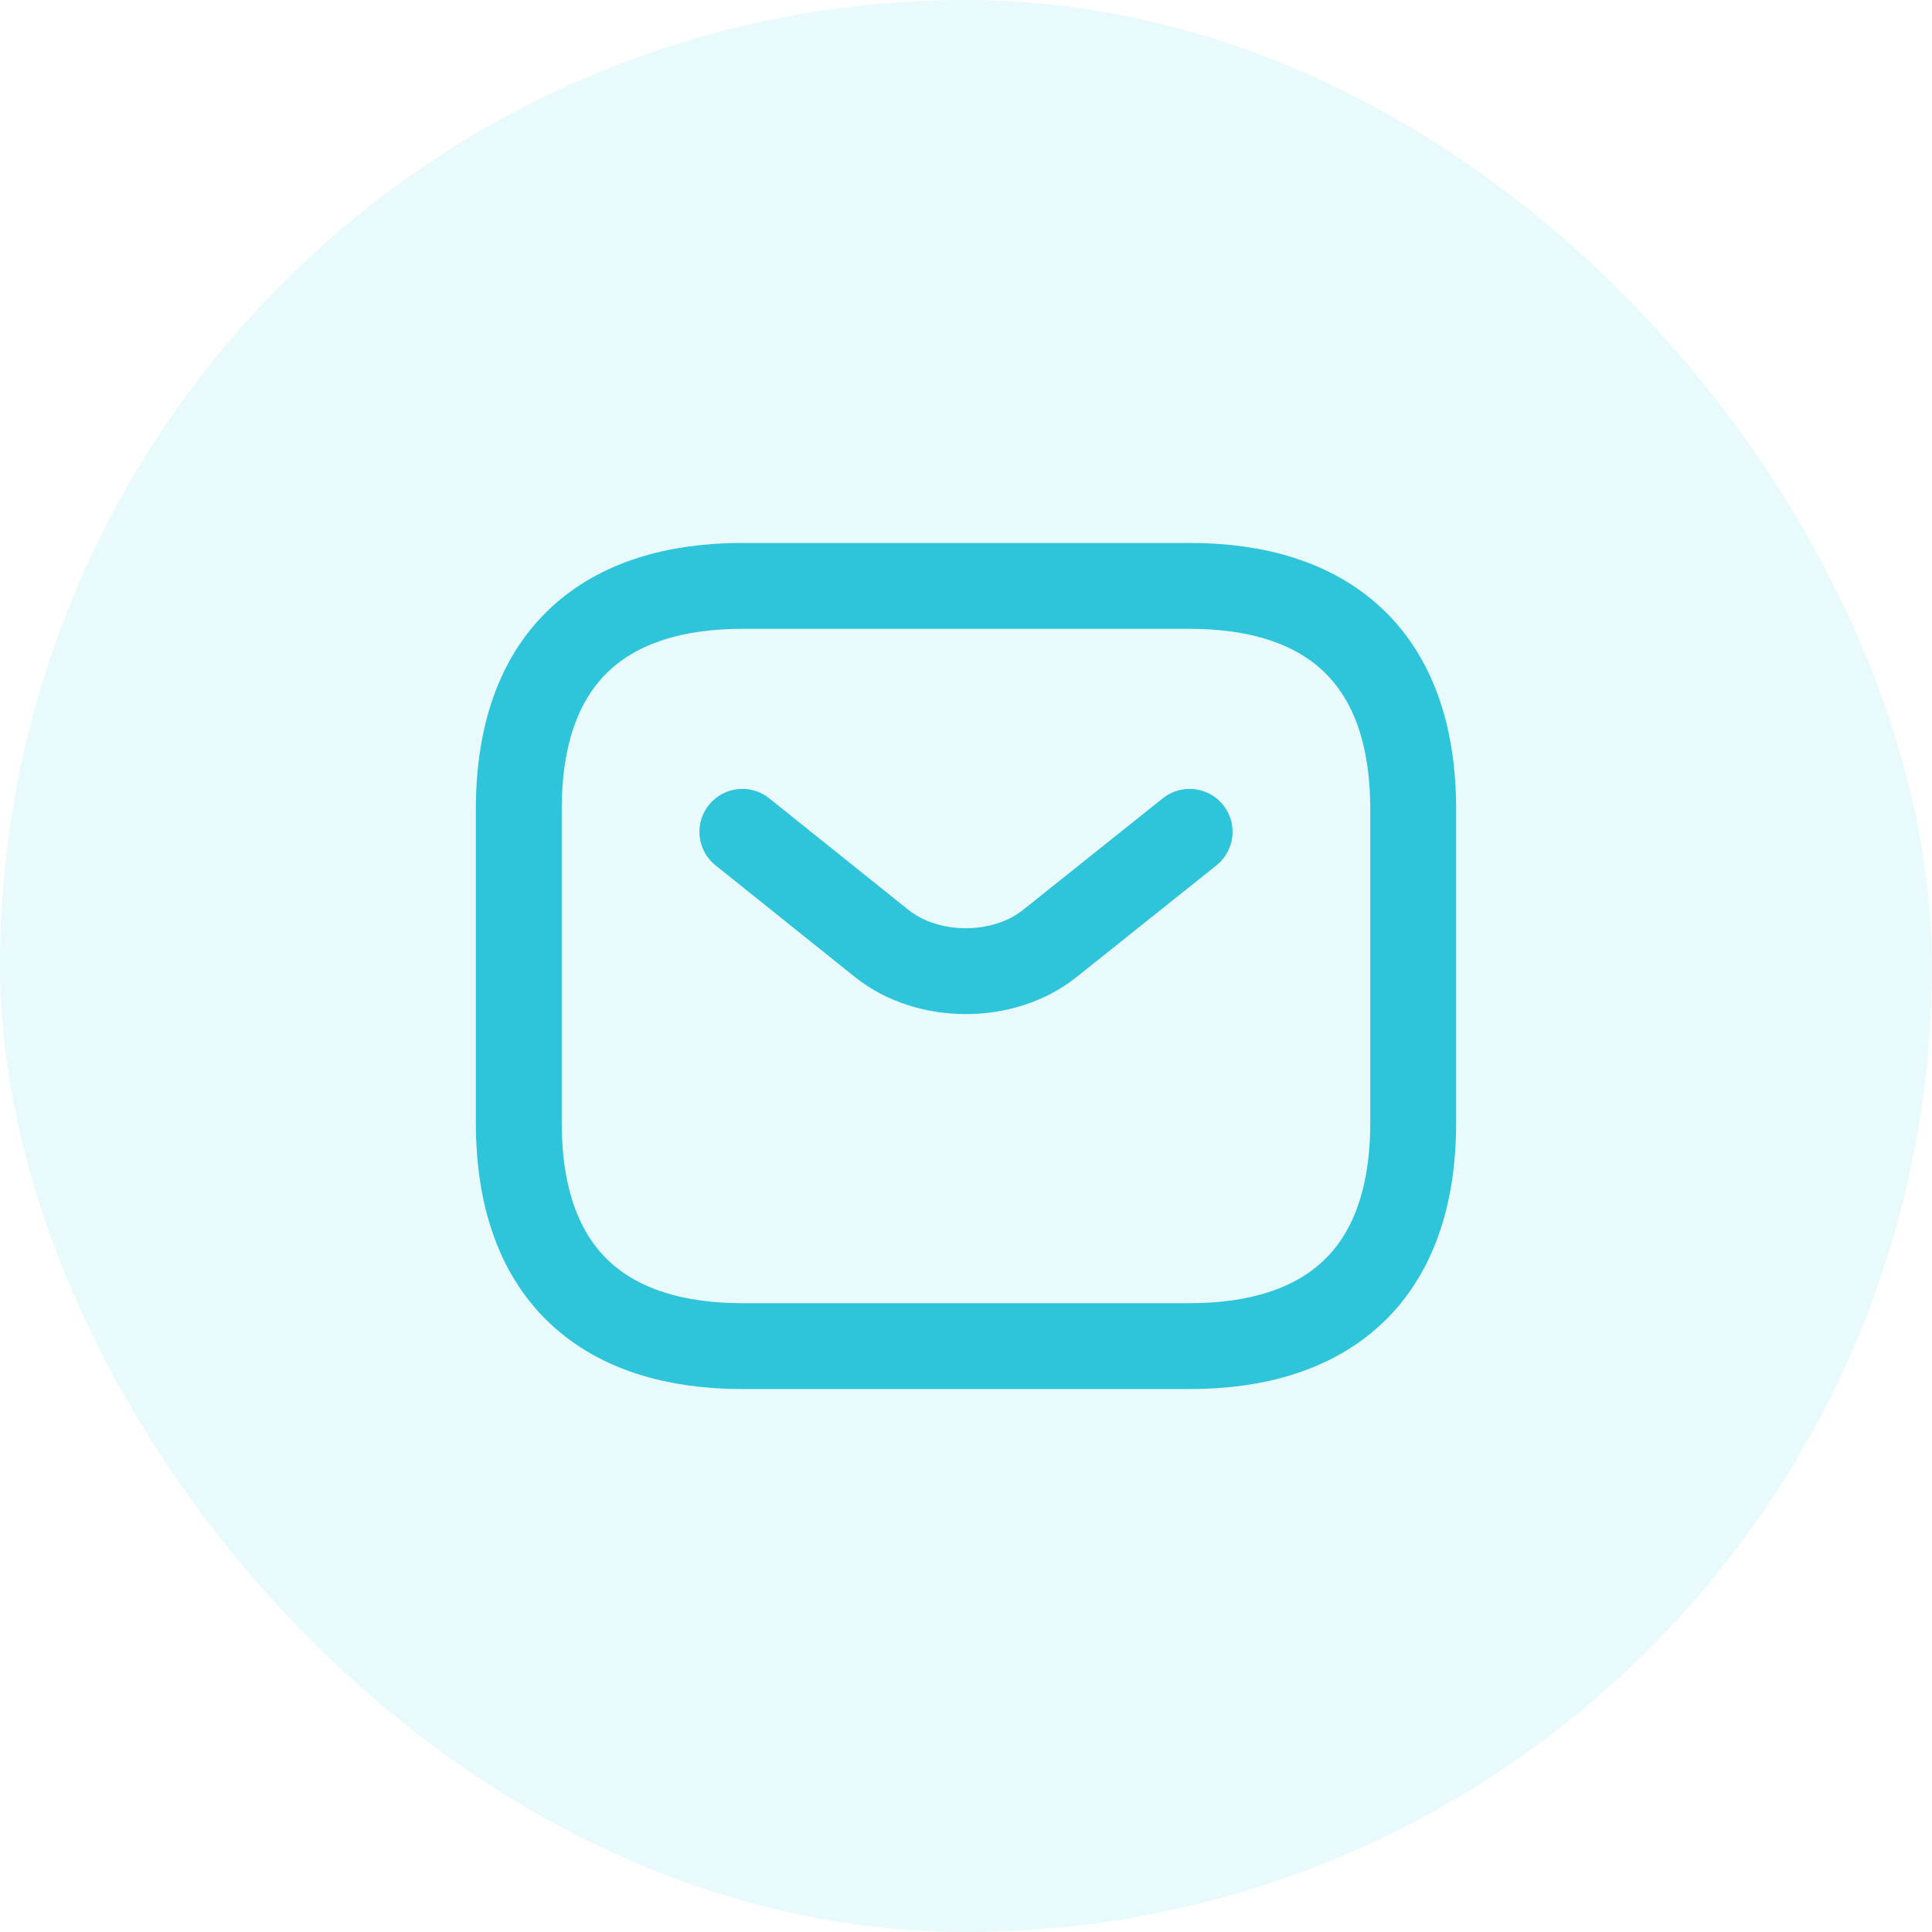
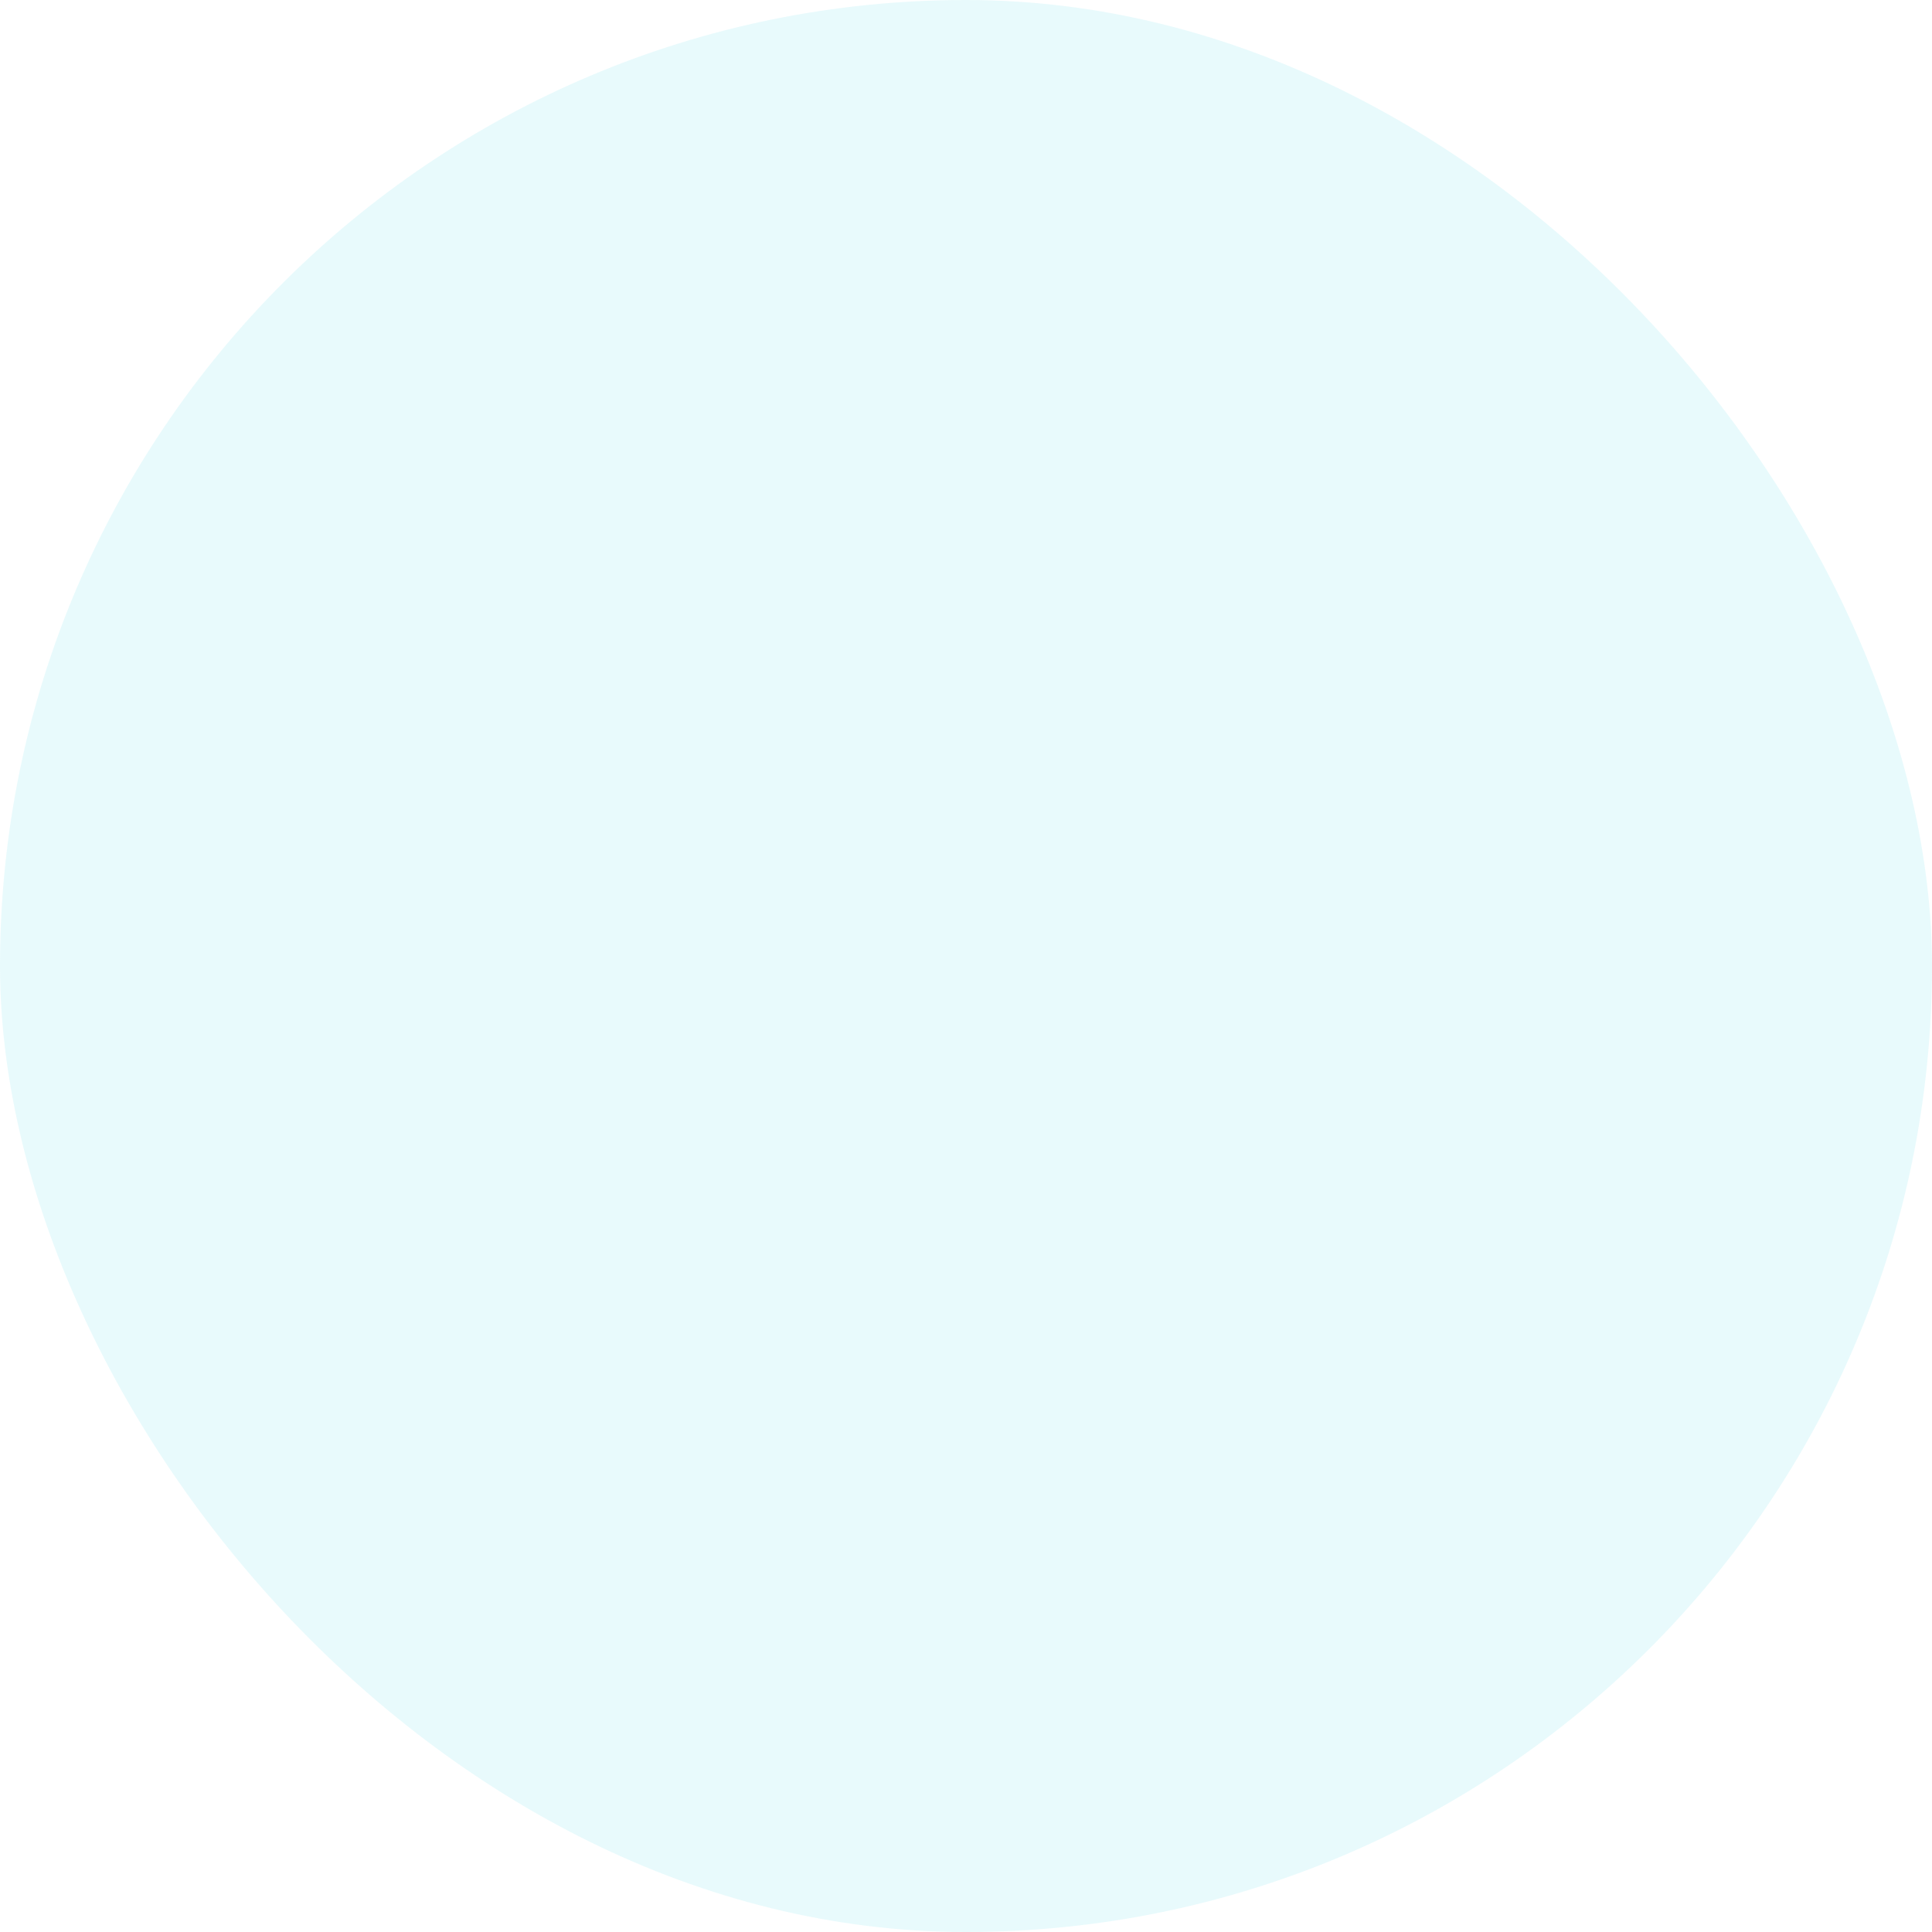
<svg xmlns="http://www.w3.org/2000/svg" width="36" height="36" viewBox="0 0 36 36" fill="none">
  <rect width="36" height="36" rx="18" fill="#98E8F4" fill-opacity="0.22" />
-   <path d="M22.167 25.083H13.833C11.333 25.083 9.667 23.833 9.667 20.917V15.083C9.667 12.167 11.333 10.917 13.833 10.917H22.167C24.667 10.917 26.333 12.167 26.333 15.083V20.917C26.333 23.833 24.667 25.083 22.167 25.083Z" stroke="#2EC4DA" stroke-width="1.6" stroke-miterlimit="10" stroke-linecap="round" stroke-linejoin="round" />
-   <path d="M22.167 15.5L19.558 17.583C18.7 18.267 17.292 18.267 16.433 17.583L13.833 15.5" stroke="#2EC4DA" stroke-width="1.6" stroke-miterlimit="10" stroke-linecap="round" stroke-linejoin="round" />
</svg>